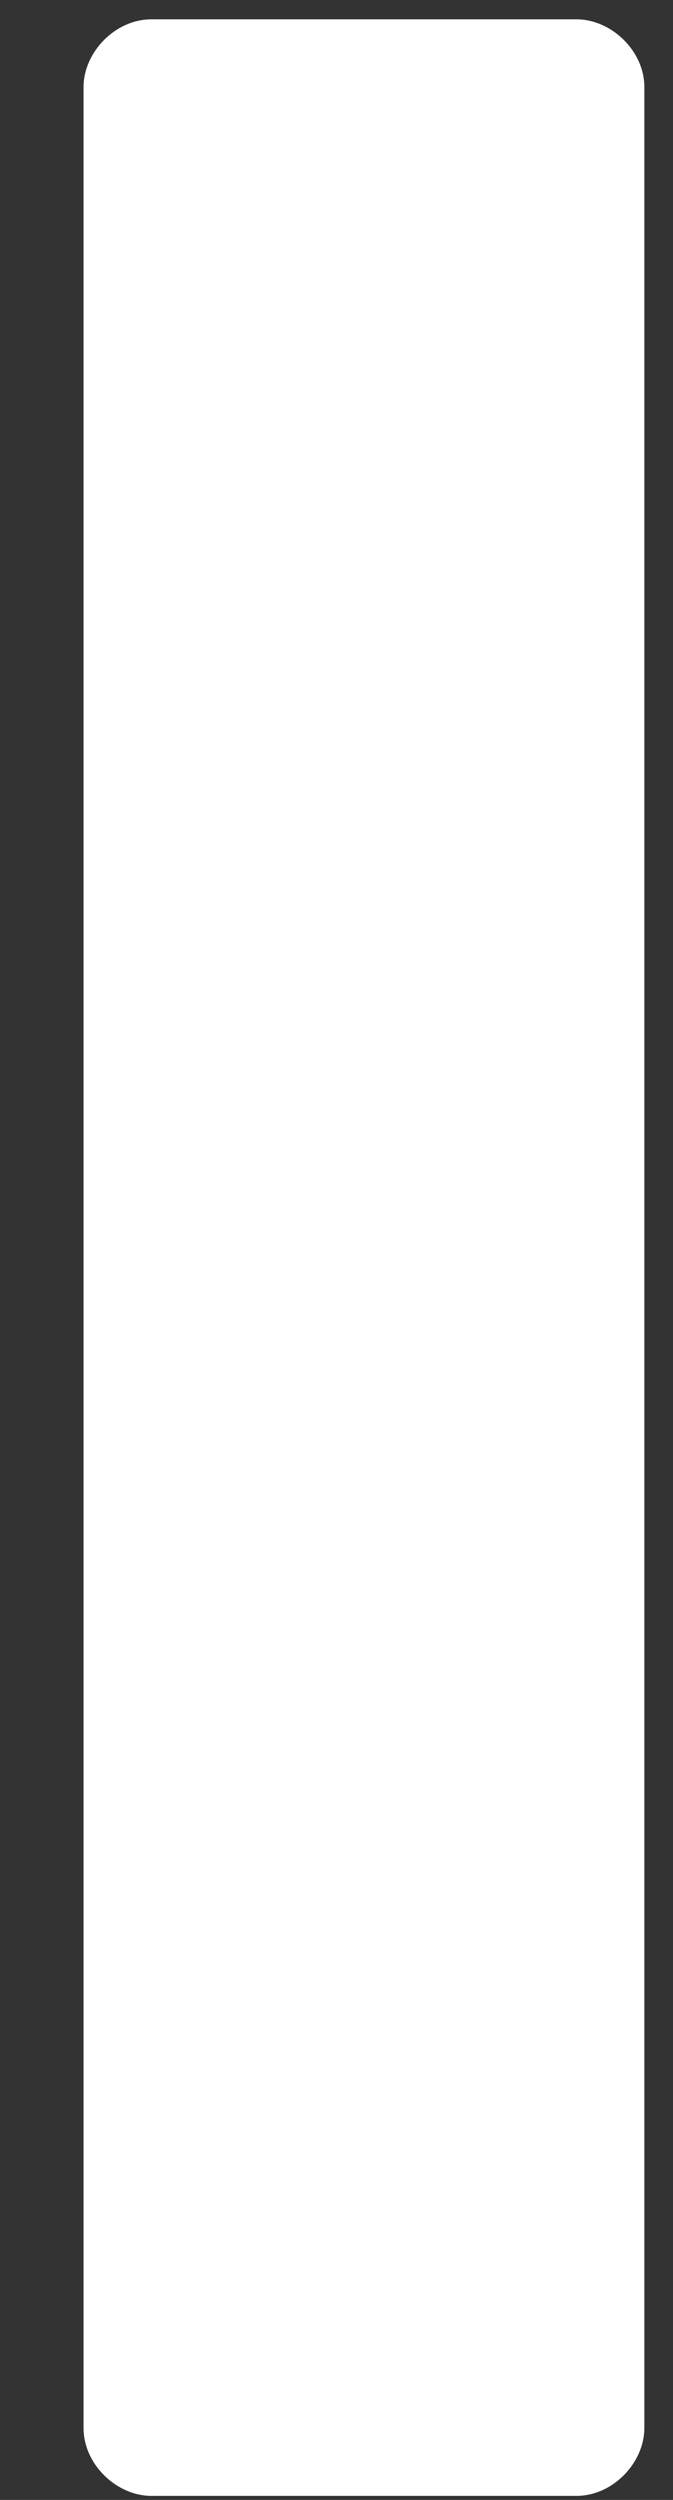
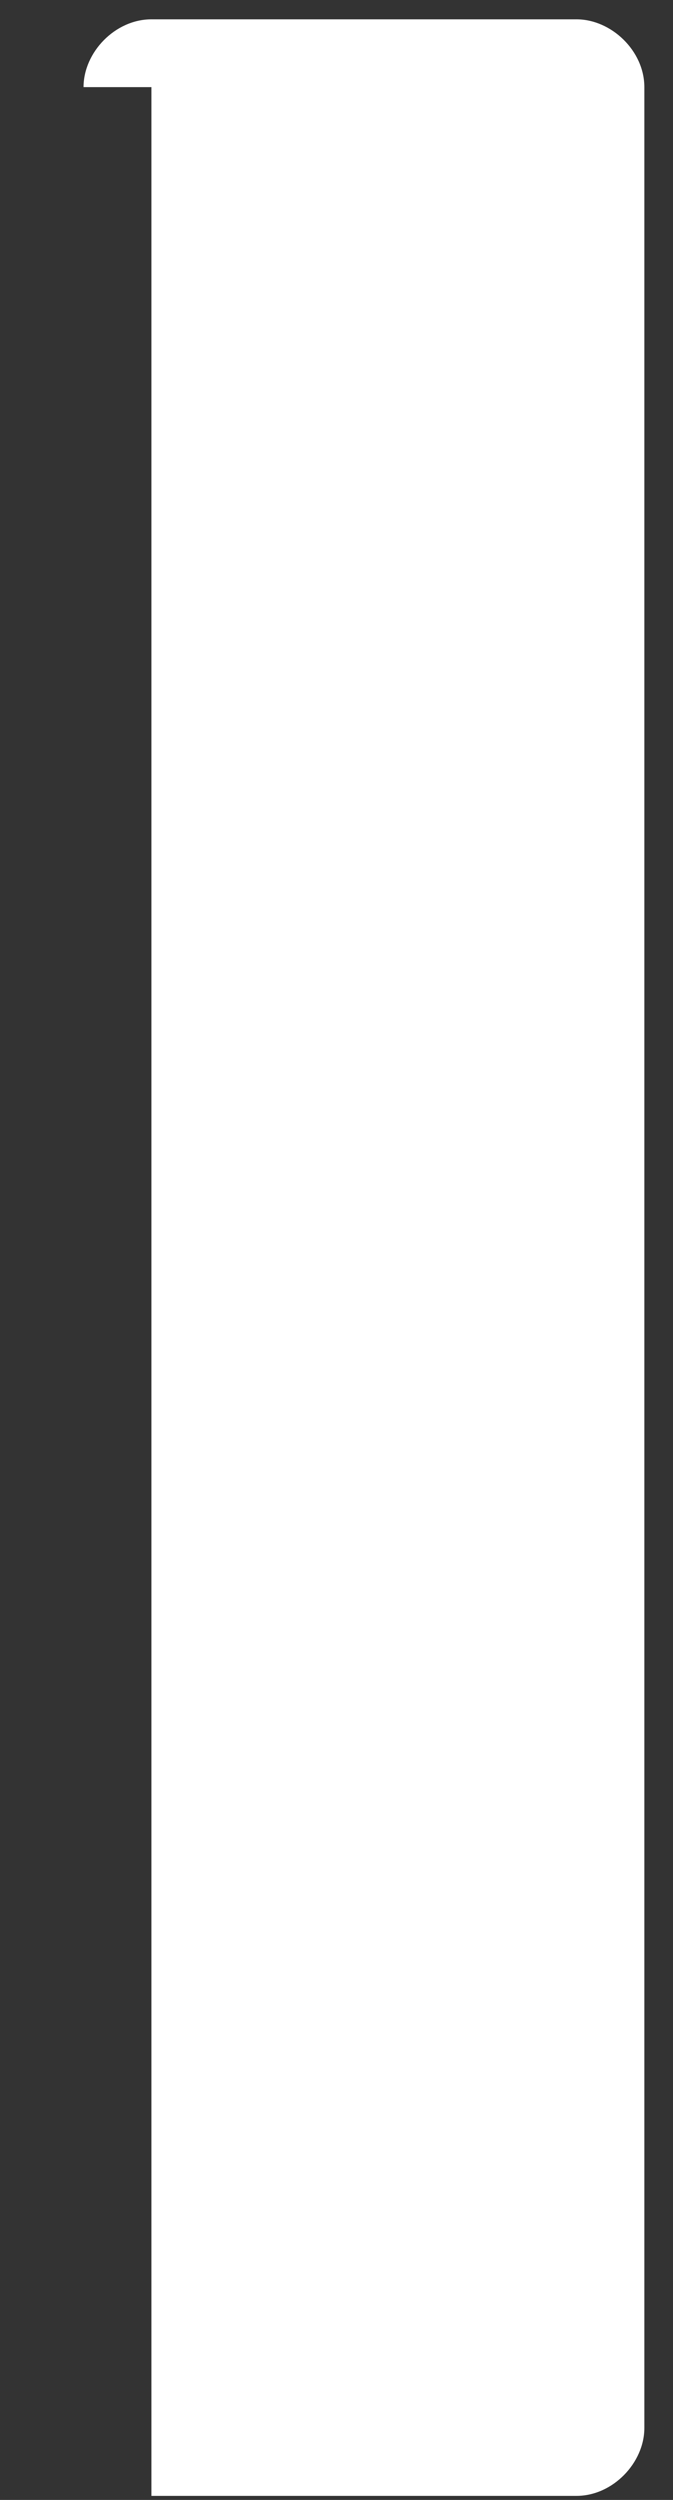
<svg xmlns="http://www.w3.org/2000/svg" width="7" height="26" viewBox="0 0 7 26" fill="none">
  <rect x="0" y="0" width="7" height="26" fill="#333333" stroke="none" />
-   <path d="M0.869 0.906C0.869 0.545 1.196 0.201 1.575 0.201H5.996C6.358 0.201 6.702 0.528 6.702 0.906V25.252C6.702 25.613 6.375 25.958 5.996 25.958H1.575C1.213 25.958 0.869 25.631 0.869 25.252V0.906Z" fill="white" />
+   <path d="M0.869 0.906C0.869 0.545 1.196 0.201 1.575 0.201H5.996C6.358 0.201 6.702 0.528 6.702 0.906V25.252C6.702 25.613 6.375 25.958 5.996 25.958H1.575V0.906Z" fill="white" />
</svg>